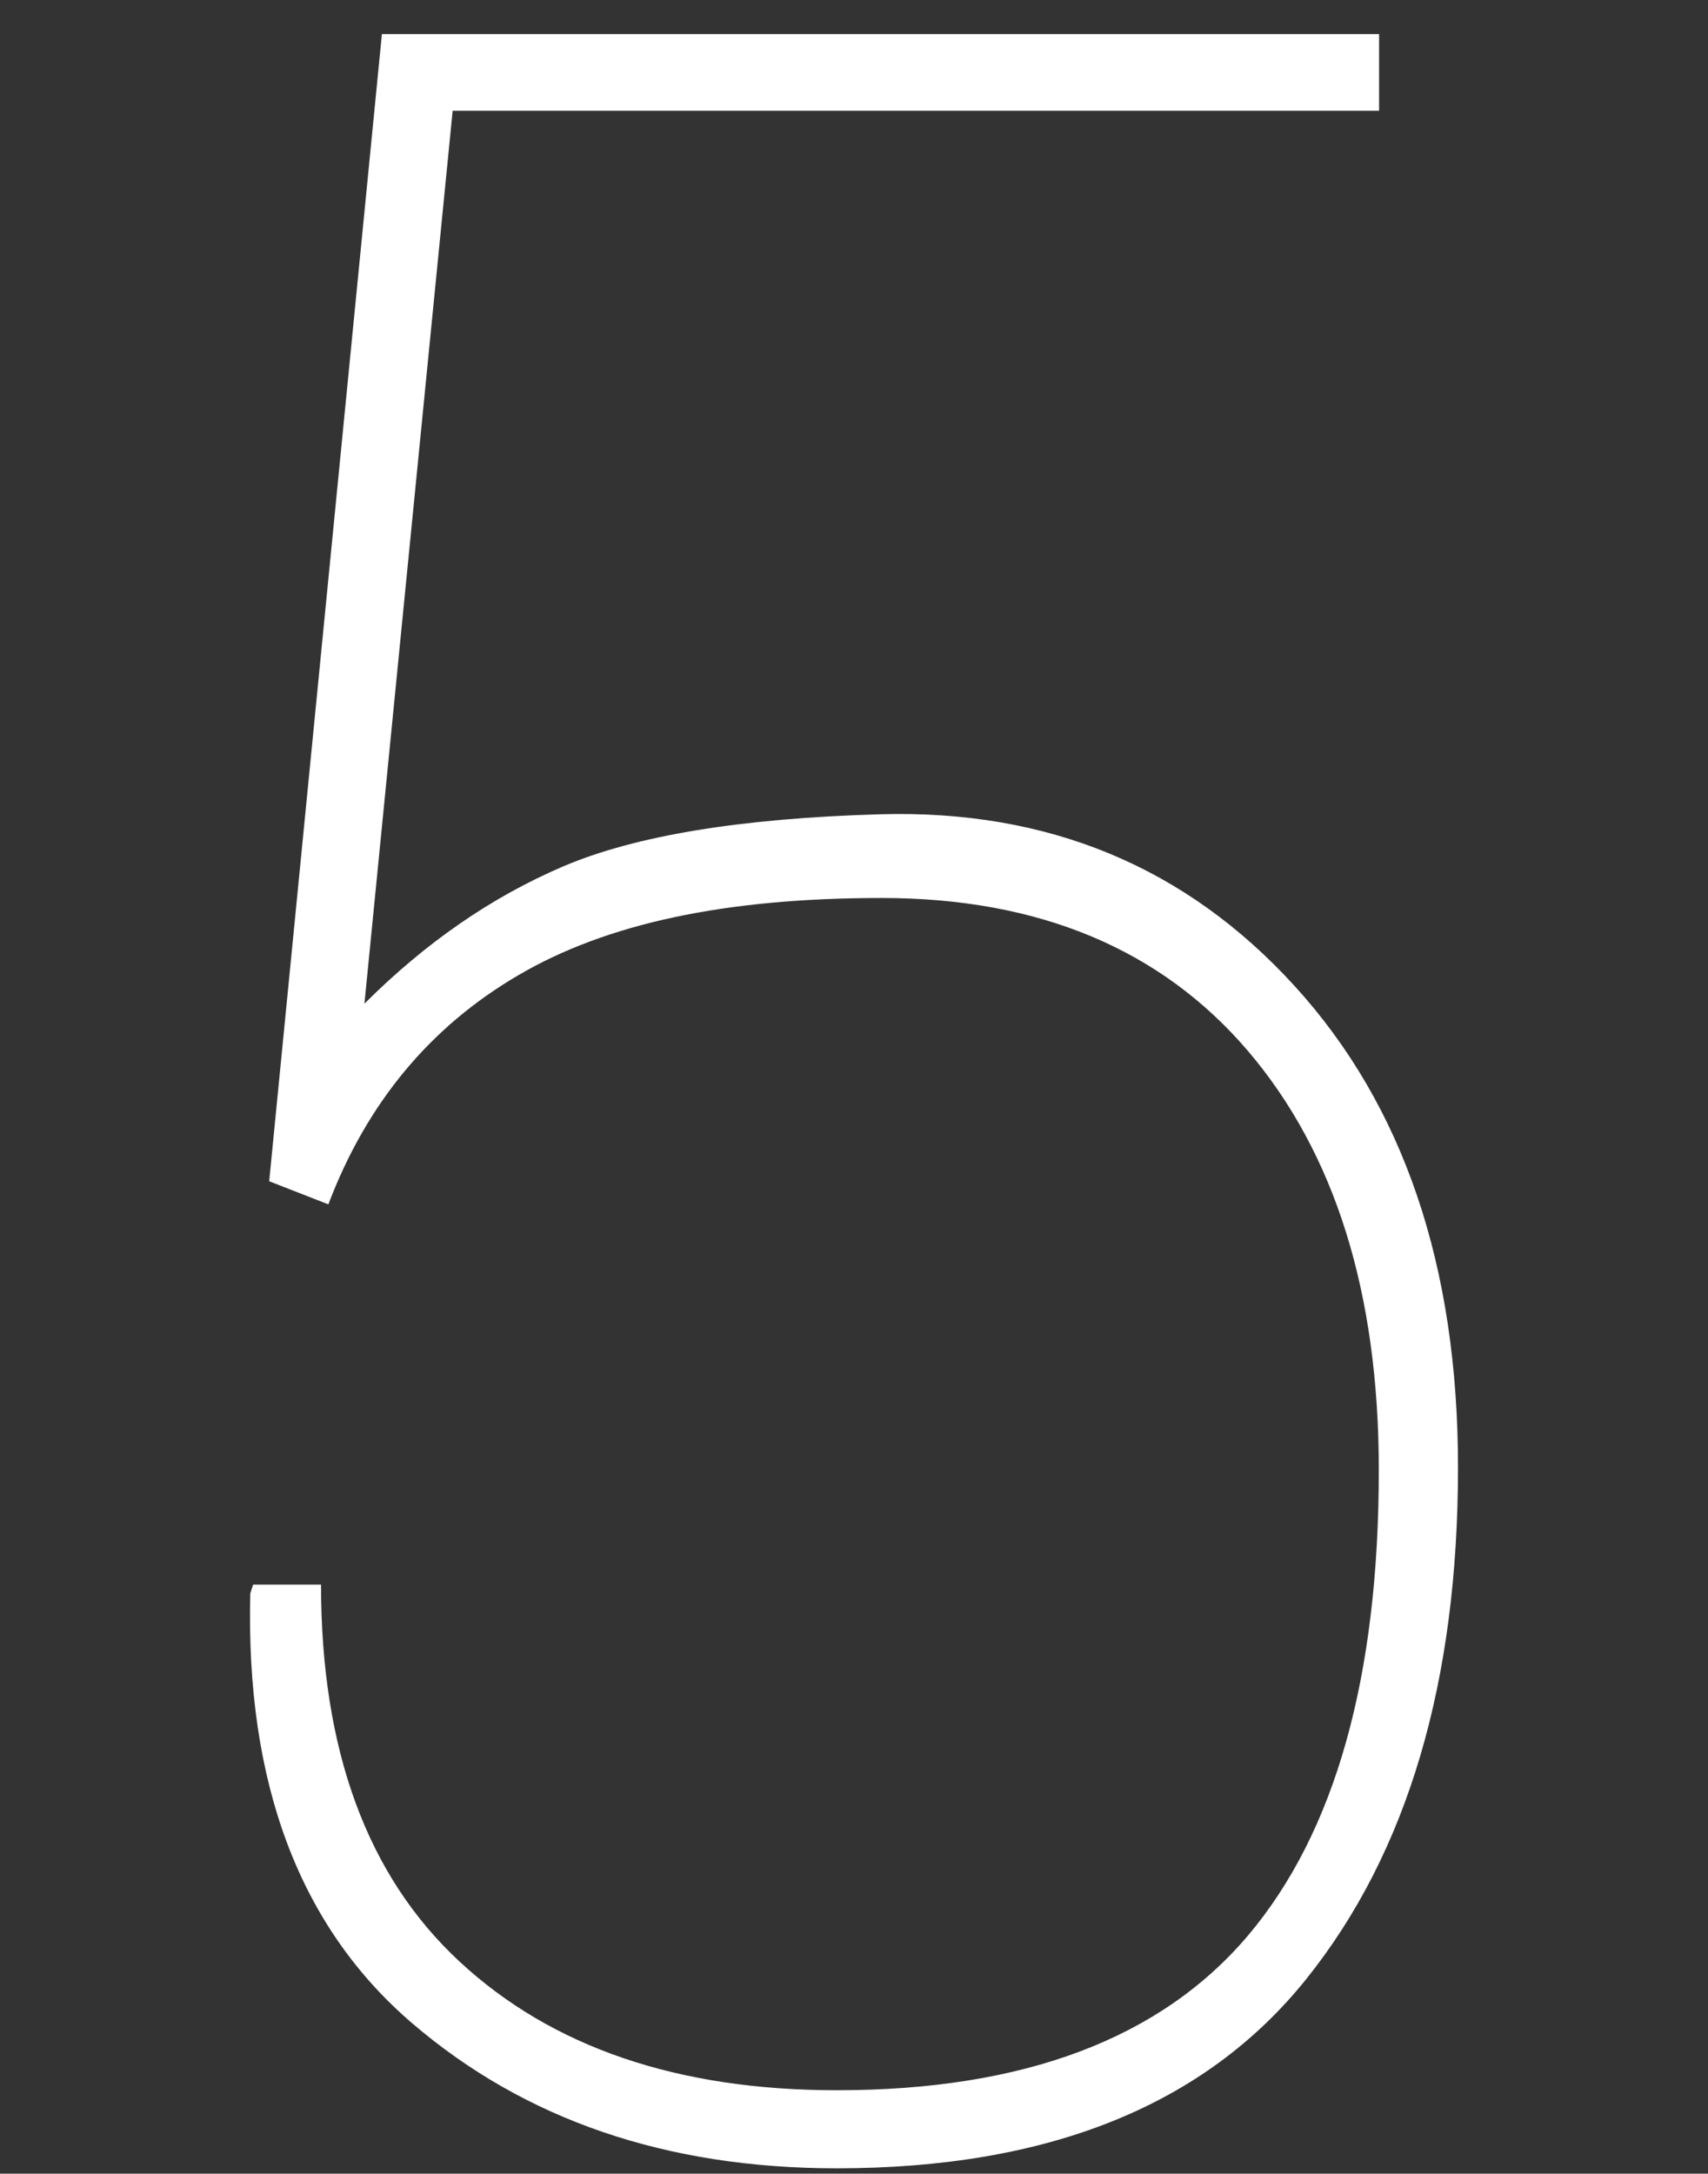
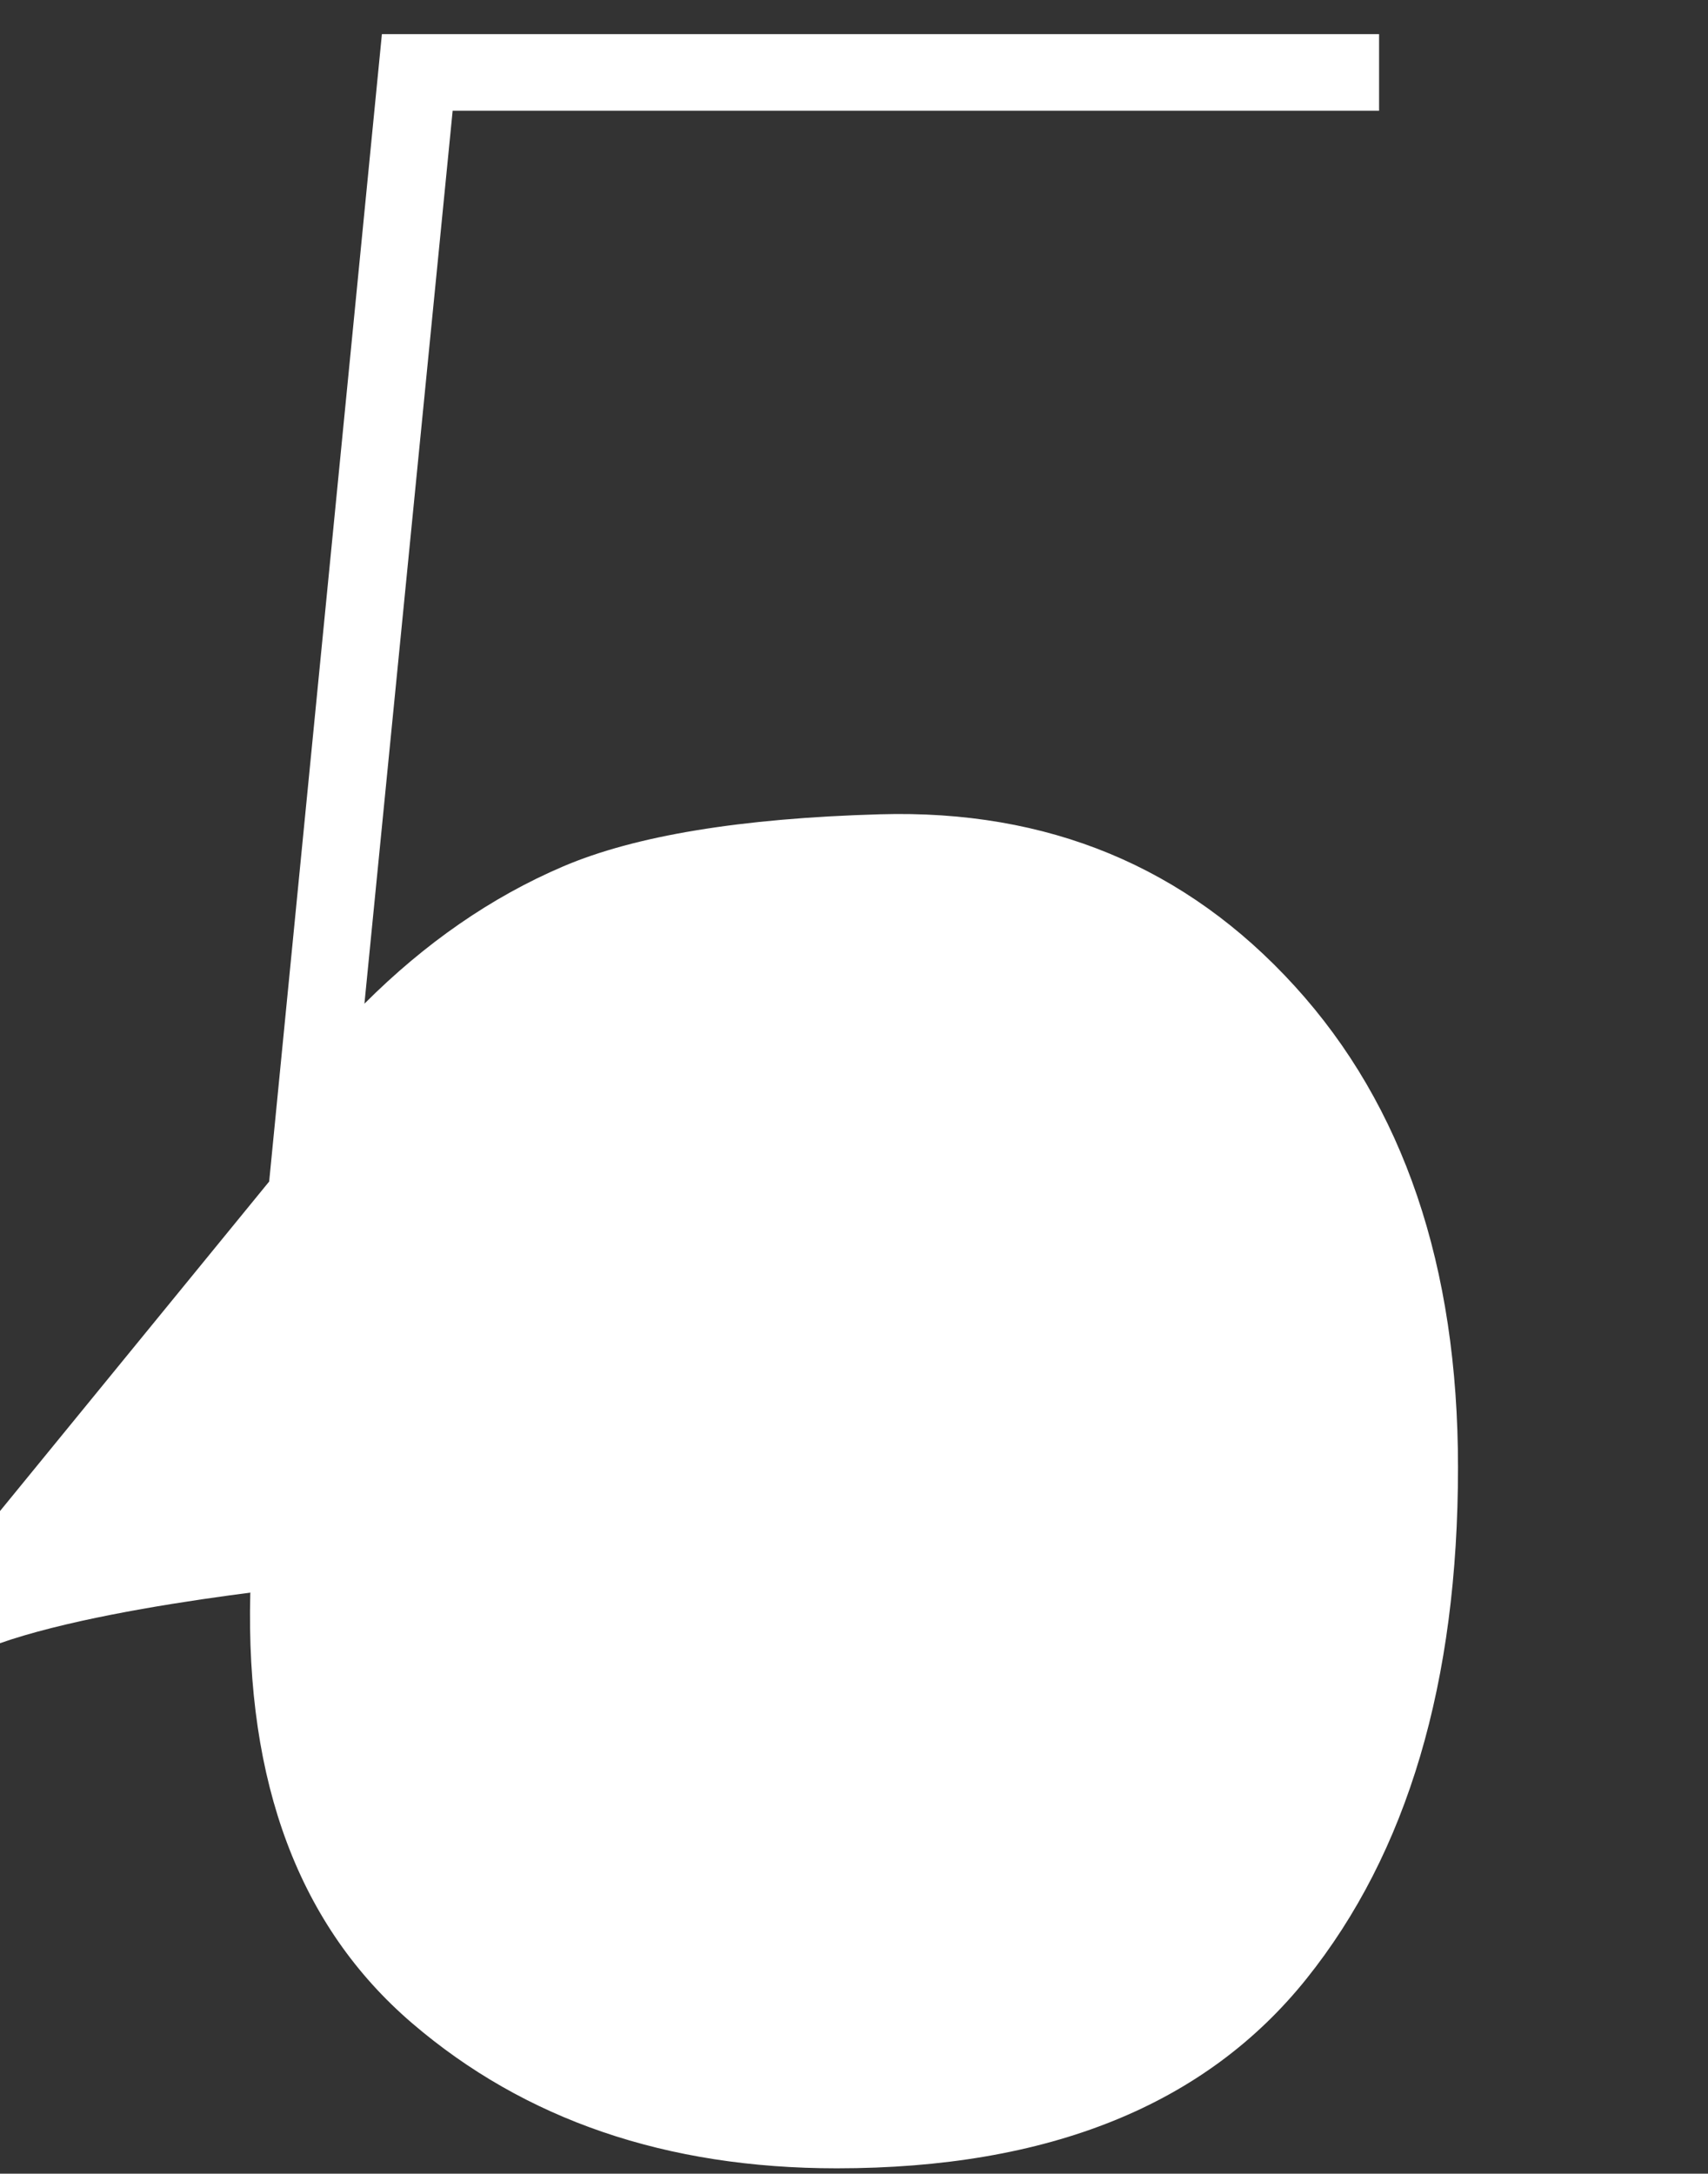
<svg xmlns="http://www.w3.org/2000/svg" id="_レイヤー_2" data-name=" レイヤー 2" viewBox="0 0 60.6 77.12">
  <rect x="0" y="0" width="60.6" height="77.12" fill="#333333" stroke="none" />
  <defs>
    <style>
      .cls-1 {
        fill: #fff;
      }
    </style>
  </defs>
-   <path id="_5" data-name="5" class="cls-1" d="M9.55,41.92L13.55,1.21h35.38v2.72H16.06l-3.13,31.68c2.15-2.15,4.5-3.78,7.05-4.87s6.3-1.71,11.25-1.85c5.95-.17,10.85,1.86,14.71,6.1,3.86,4.24,5.79,9.93,5.79,17.07,0,7.62-1.79,13.67-5.38,18.15s-9.14,6.72-16.66,6.72c-6.05,0-11.07-1.72-15.07-5.15s-5.91-8.52-5.74-15.25l.1-.31h2.41c0,5.88,1.64,10.34,4.92,13.38,3.28,3.04,7.74,4.56,13.38,4.56,6.63,0,11.49-1.83,14.59-5.49,3.09-3.66,4.64-9.16,4.64-16.51,0-6.29-1.55-11.24-4.64-14.87-3.09-3.62-7.43-5.43-13-5.43s-9.77.91-12.89,2.74c-3.13,1.83-5.38,4.54-6.74,8.13l-2.1-.82h0Z" />
+   <path id="_5" data-name="5" class="cls-1" d="M9.55,41.92L13.55,1.21h35.38v2.72H16.06l-3.13,31.68c2.15-2.15,4.5-3.78,7.05-4.87s6.3-1.71,11.25-1.85c5.95-.17,10.85,1.86,14.71,6.1,3.86,4.24,5.79,9.93,5.79,17.07,0,7.62-1.79,13.67-5.38,18.15s-9.14,6.72-16.66,6.72c-6.05,0-11.07-1.72-15.07-5.15s-5.91-8.52-5.74-15.25l.1-.31h2.41s-9.77.91-12.89,2.74c-3.13,1.83-5.38,4.54-6.74,8.13l-2.1-.82h0Z" />
</svg>